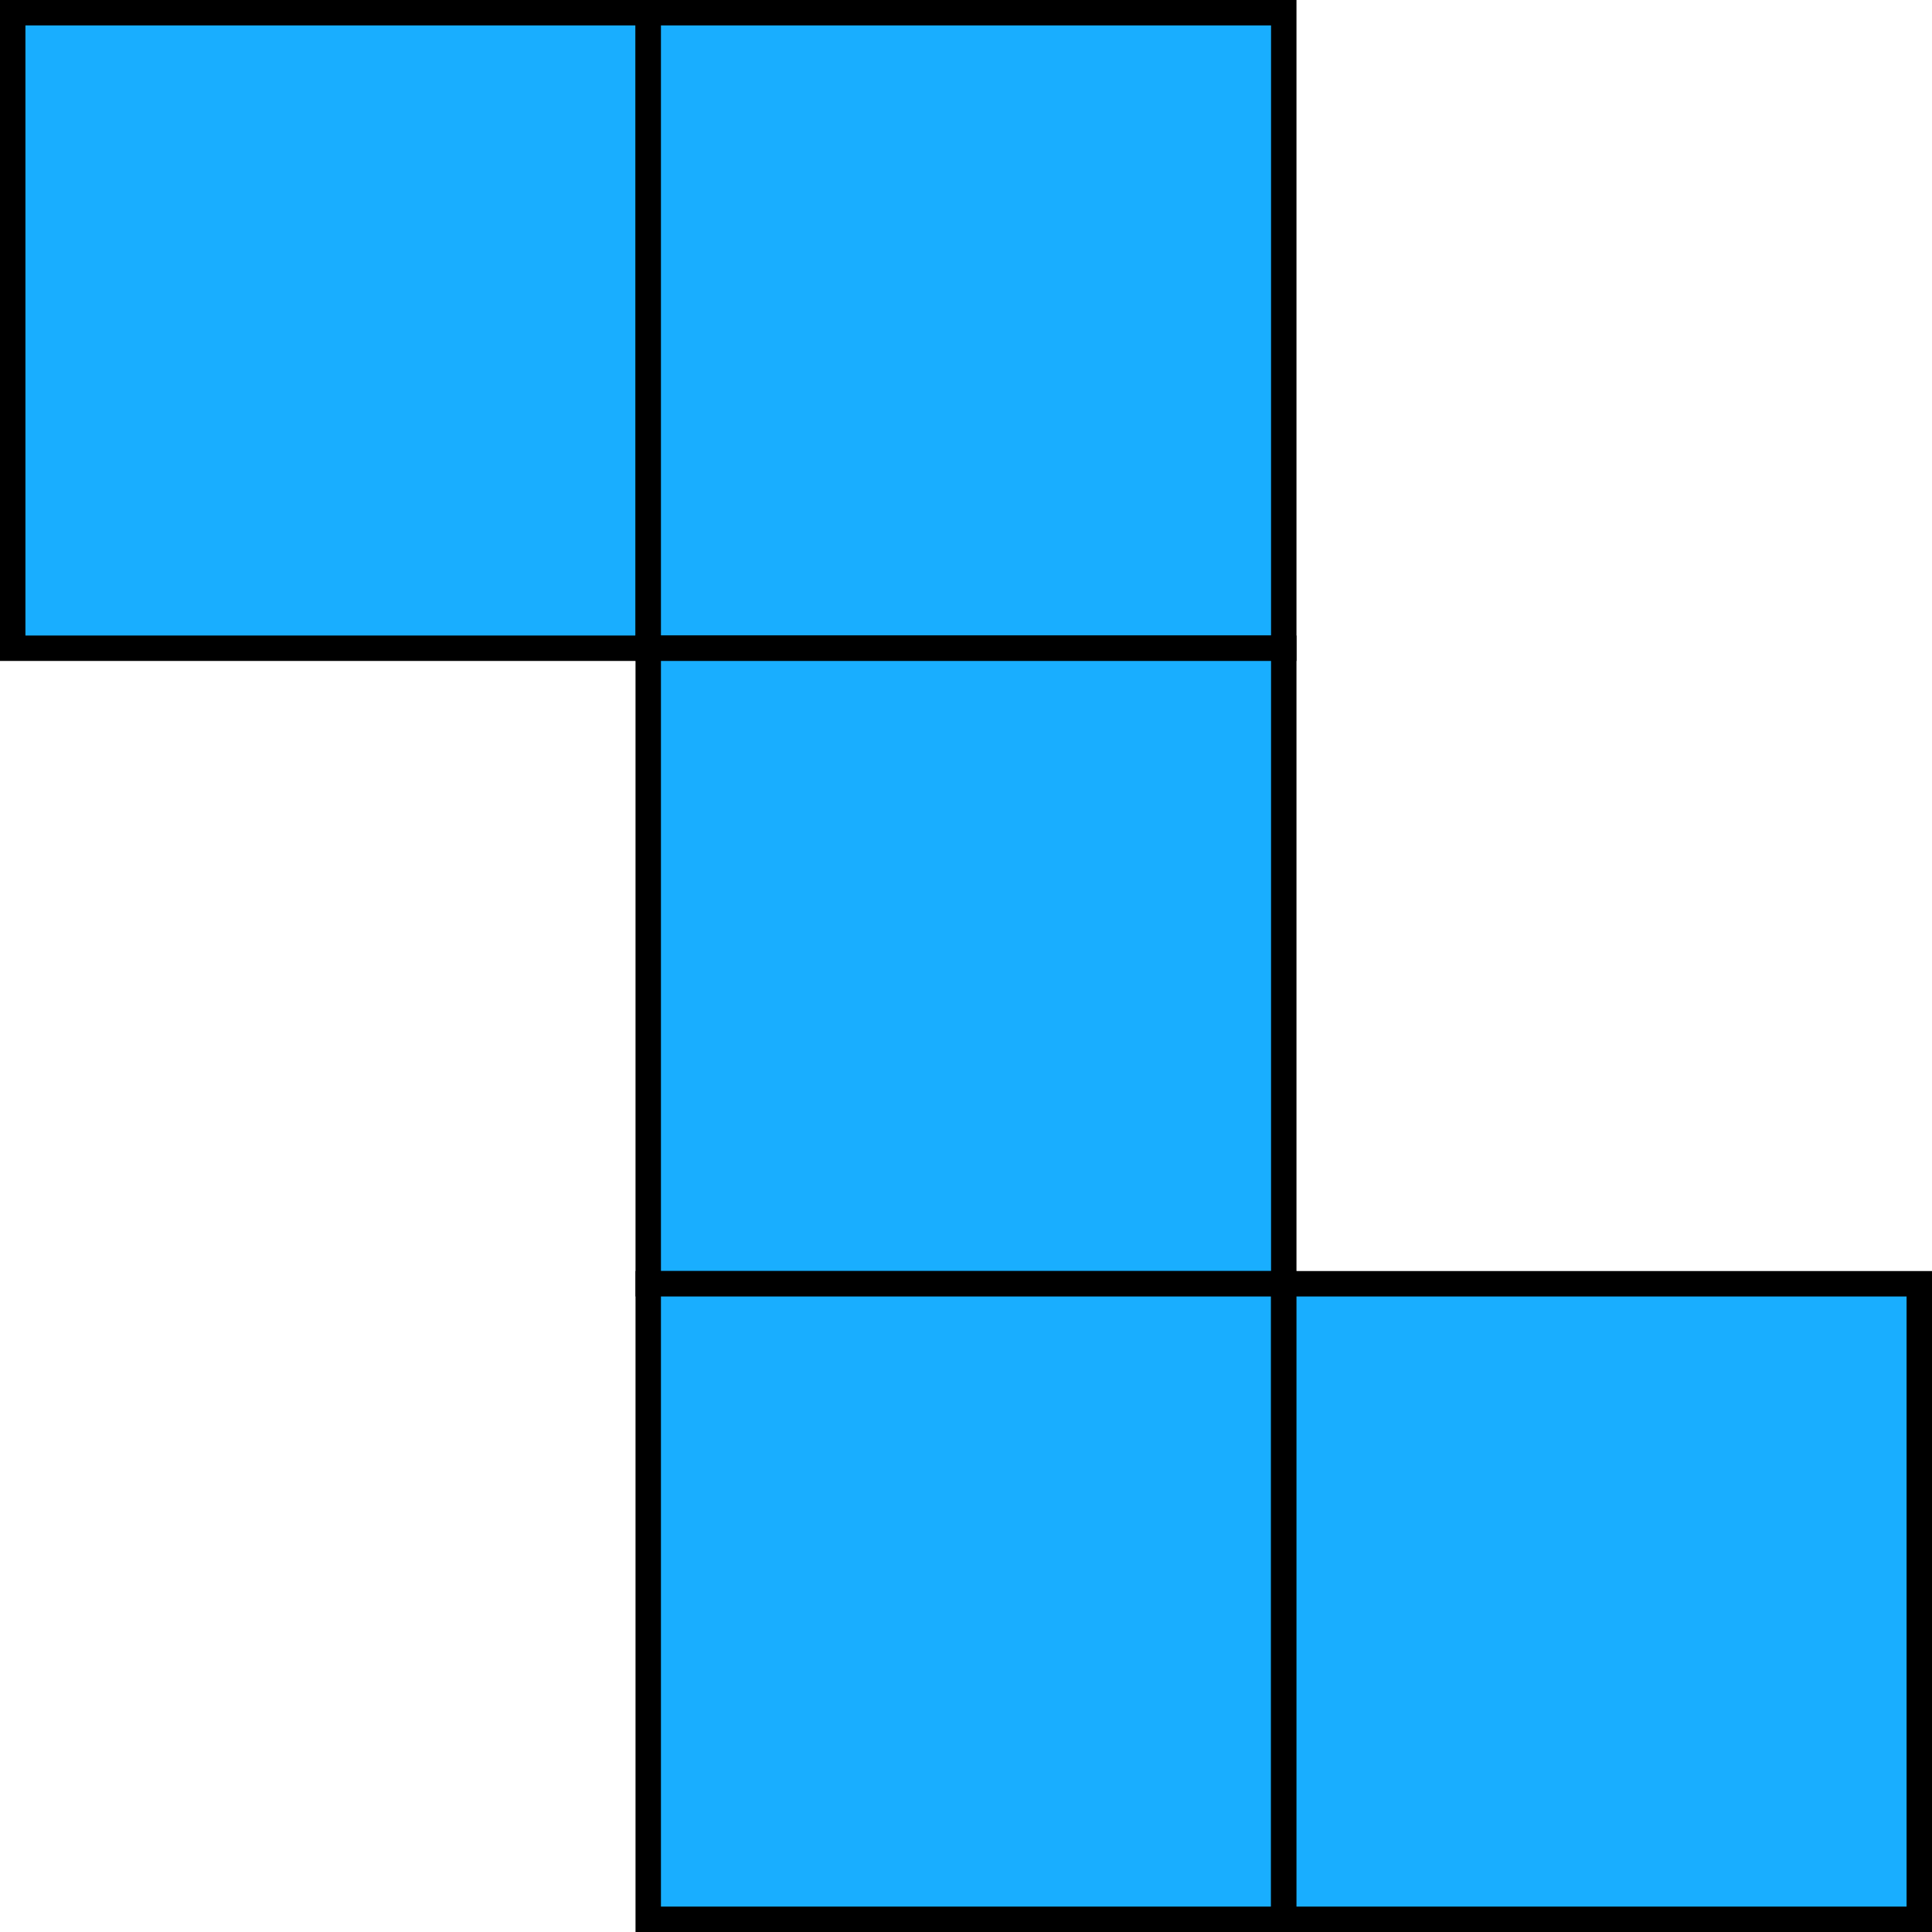
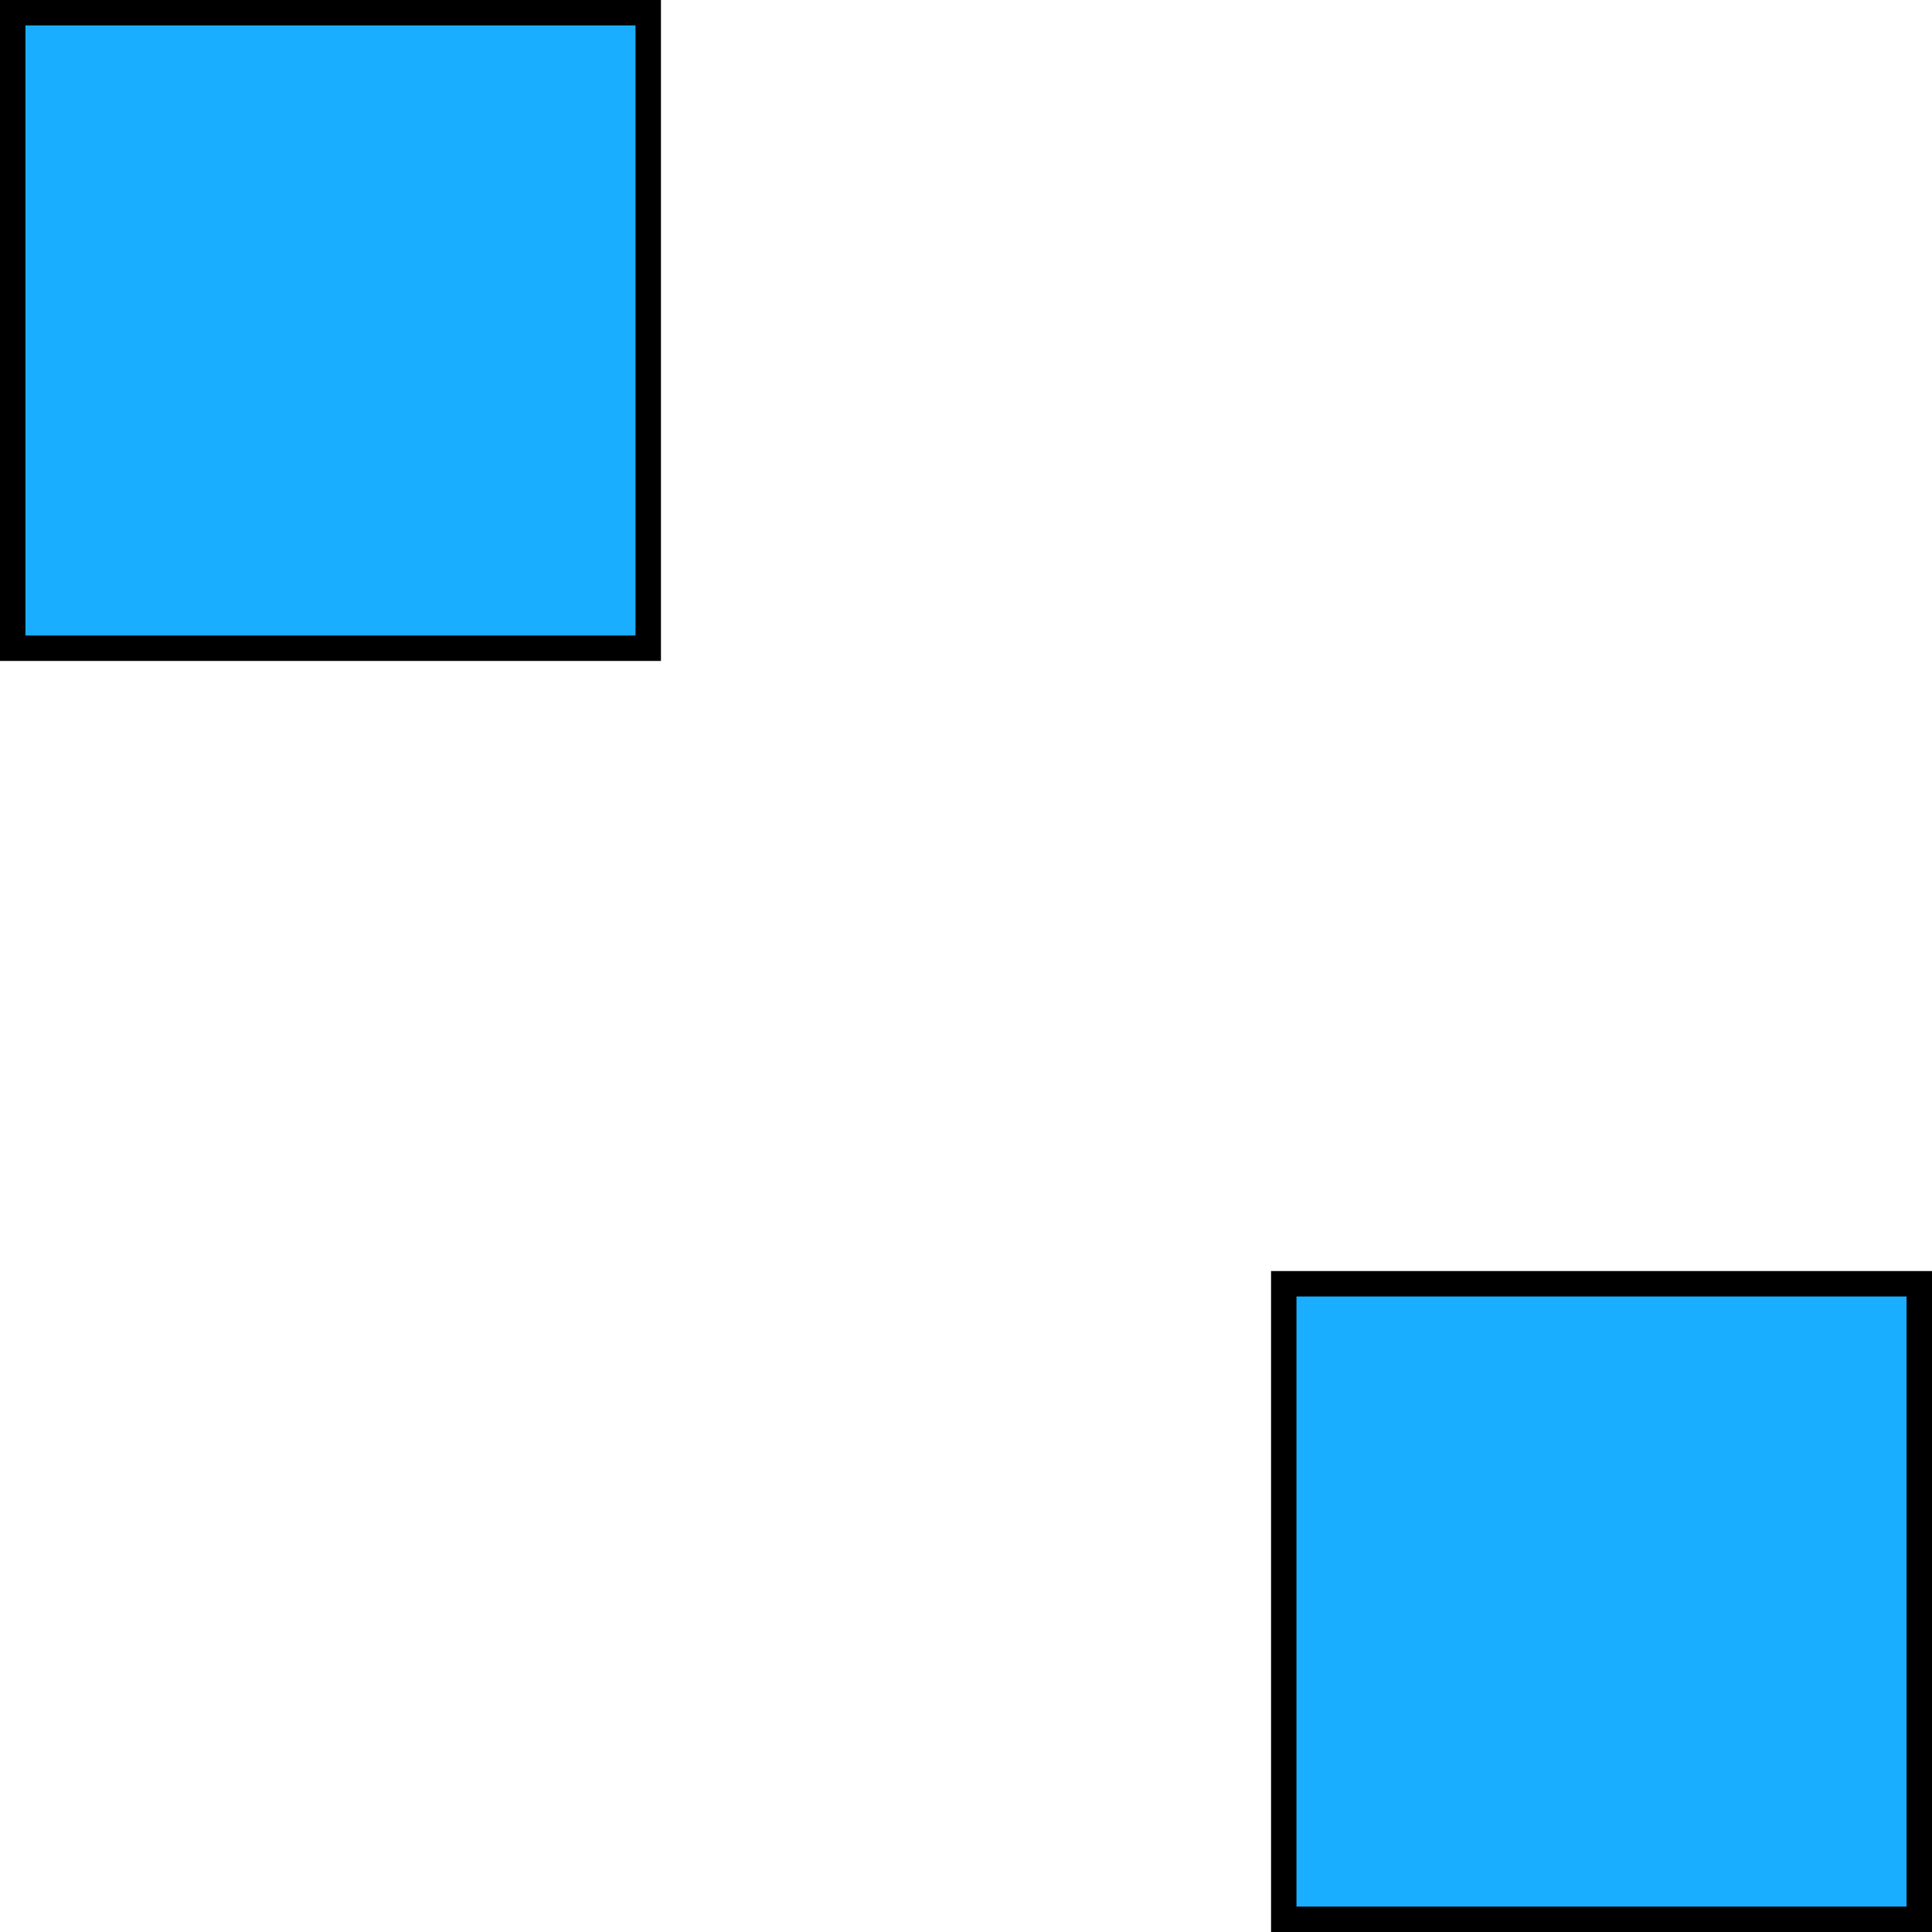
<svg xmlns="http://www.w3.org/2000/svg" xmlns:ns1="http://sodipodi.sourceforge.net/DTD/sodipodi-0.dtd" xmlns:ns2="http://www.inkscape.org/namespaces/inkscape" version="1.1" id="All_18_Pentominoes" width="76" height="76" viewBox="0 0 76 76" overflow="visible" enable-background="new 0 0 850 300" xml:space="preserve" ns1:docname="pentomino-n.svg" ns2:version="1.1 (c68e22c387, 2021-05-23)">
  <defs id="defs239" />
  <ns1:namedview id="namedview237" pagecolor="#ffffff" bordercolor="#666666" borderopacity="1.0" ns2:pageshadow="2" ns2:pageopacity="0.0" ns2:pagecheckerboard="0" showgrid="false" ns2:current-layer="All_18_Pentominoes" />
  <rect x="0.5" y="0.5" fill="#dd99bb" stroke="#000000" stroke-width="0.25" width="25" height="25" id="rect223" style="fill:#19aeff;stroke:#000000;stroke-width:1;stroke-miterlimit:4;stroke-dasharray:none" />
-   <rect x="25.5" y="0.5" fill="#dd99bb" stroke="#000000" stroke-width="0.25" width="25" height="25" id="rect225" style="fill:#19aeff;stroke:#000000;stroke-width:1;stroke-miterlimit:4;stroke-dasharray:none" />
-   <rect x="25.5" y="25.5" fill="#dd99bb" stroke="#000000" stroke-width="0.25" width="25" height="25" id="rect227" style="fill:#19aeff;stroke:#000000;stroke-width:1;stroke-miterlimit:4;stroke-dasharray:none" />
-   <rect x="25.5" y="50.5" fill="#dd99bb" stroke="#000000" stroke-width="0.25" width="25" height="25" id="rect229" style="fill:#19aeff;stroke:#000000;stroke-width:1;stroke-miterlimit:4;stroke-dasharray:none" />
  <rect x="50.5" y="50.5" fill="#dd99bb" stroke="#000000" stroke-width="0.25" width="25" height="25" id="rect231" style="fill:#19aeff;stroke:#000000;stroke-width:1;stroke-miterlimit:4;stroke-dasharray:none" />
</svg>